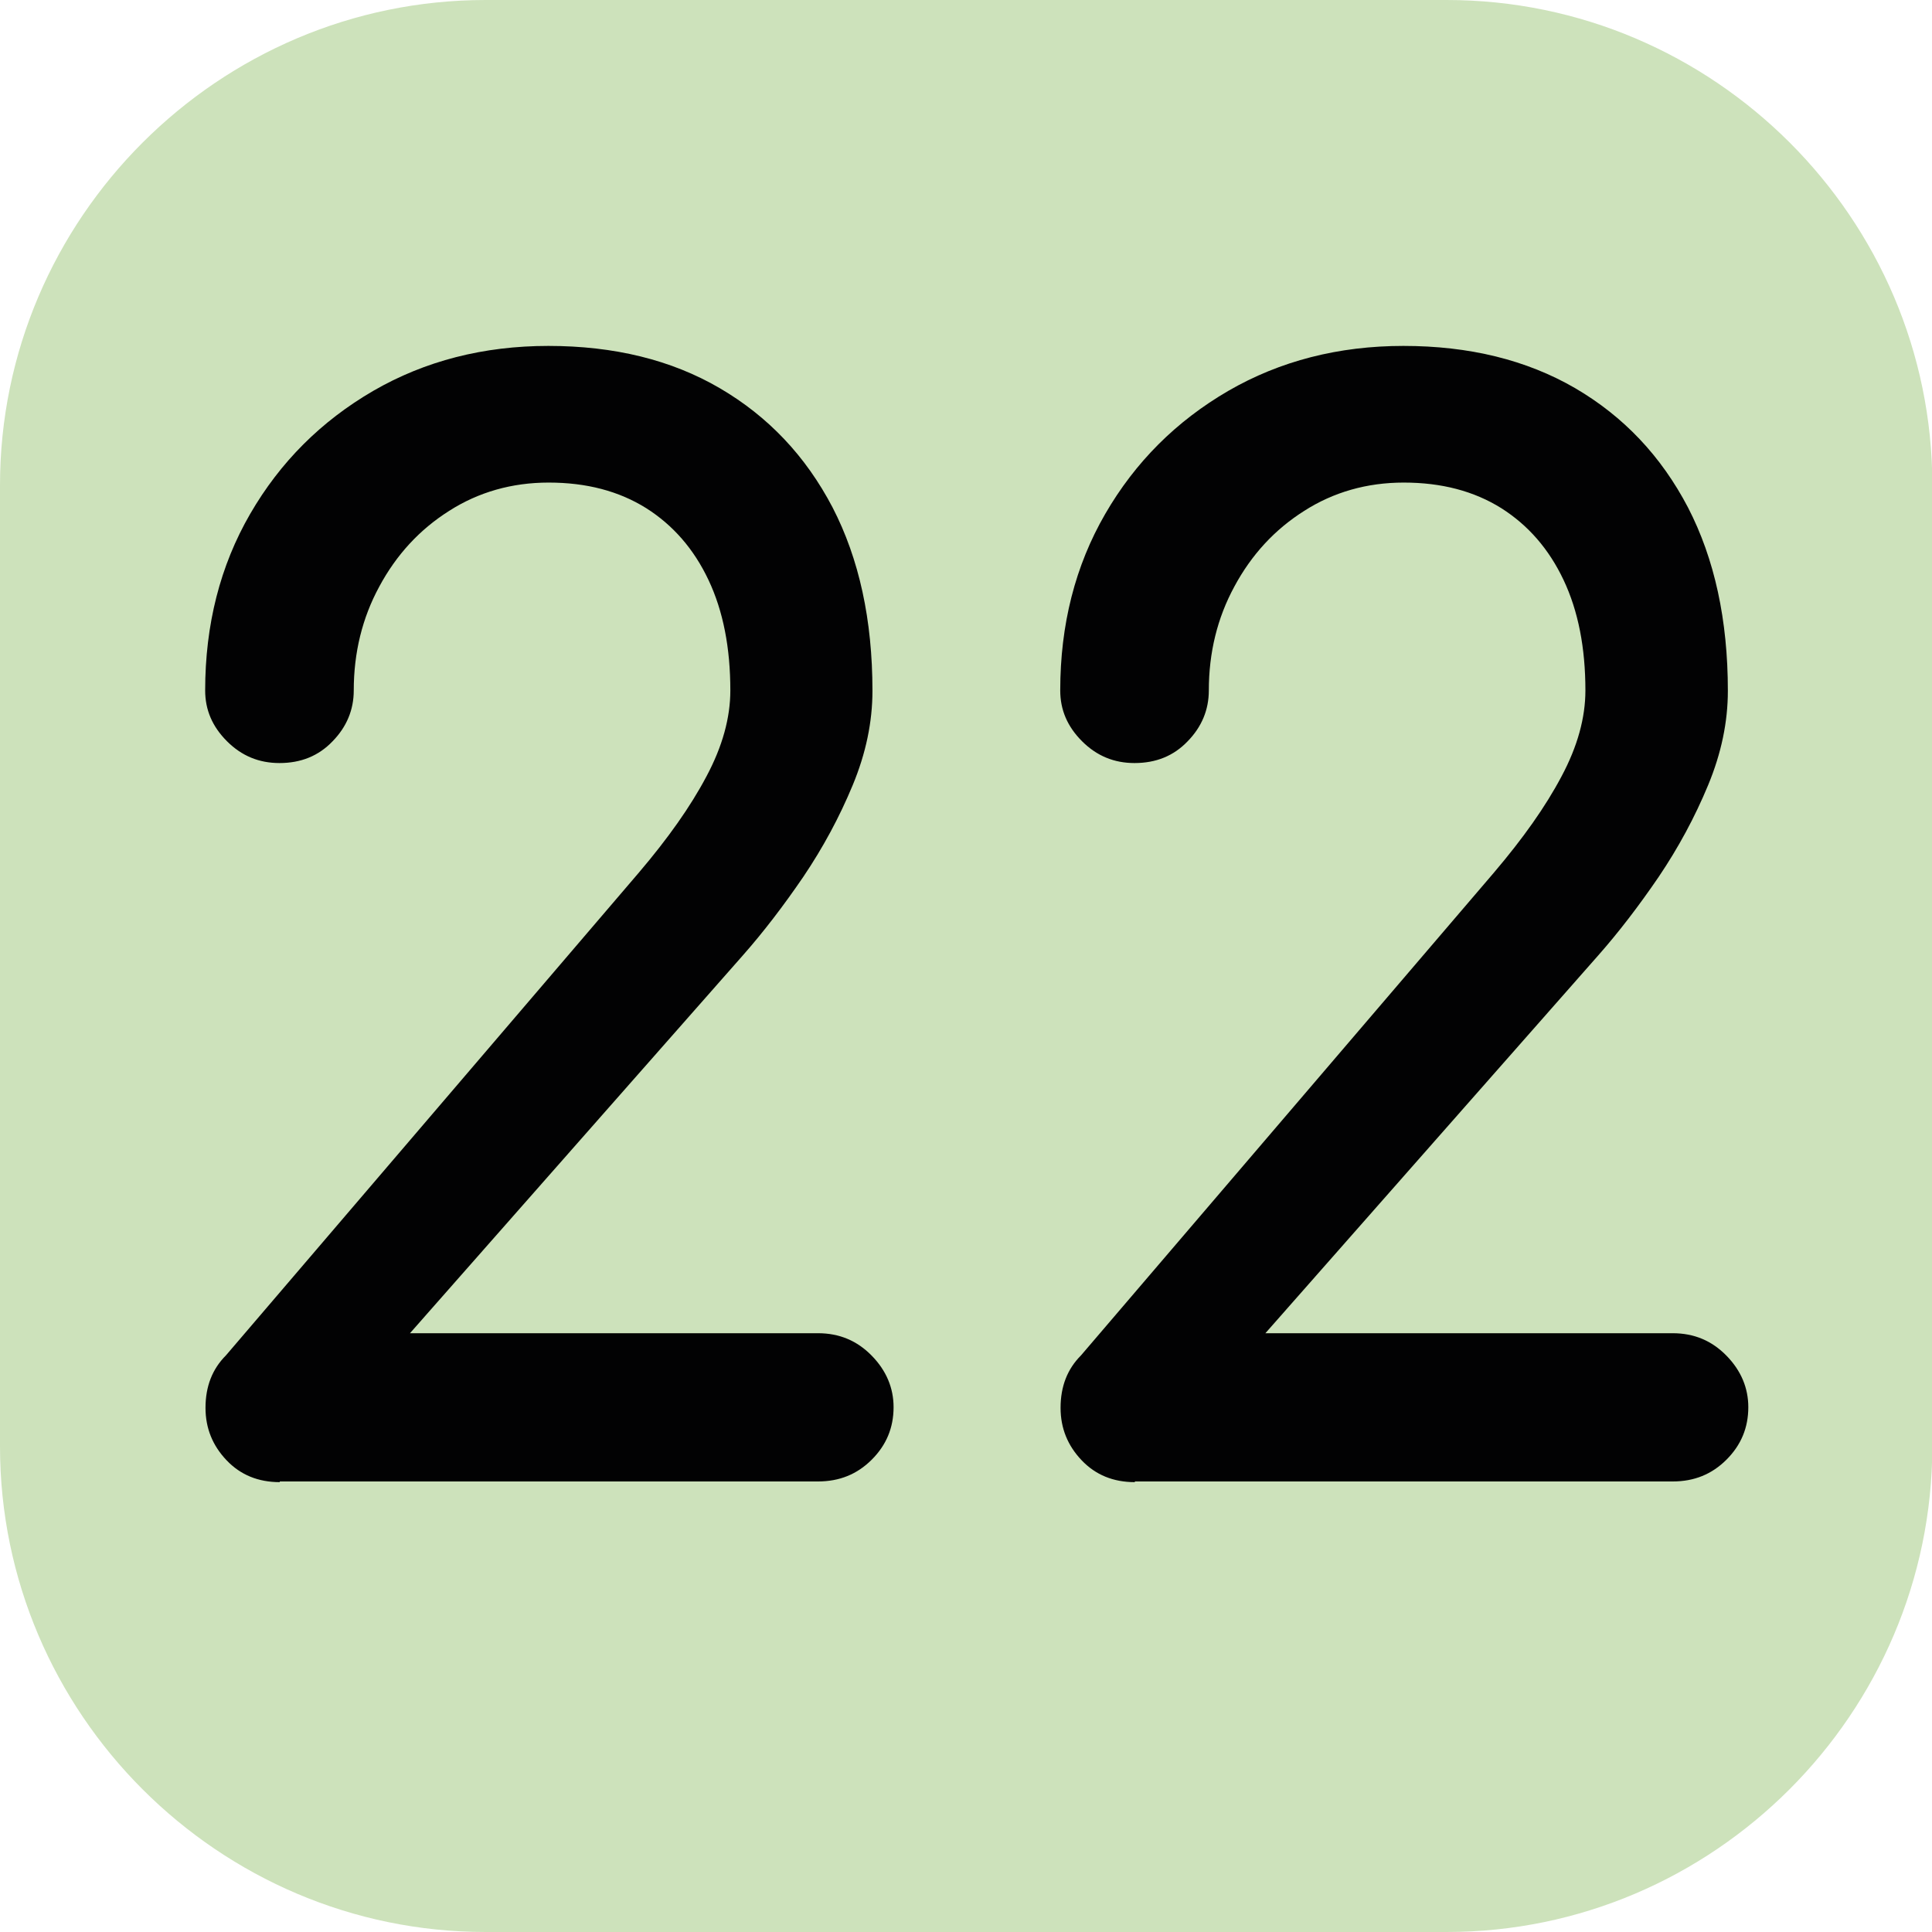
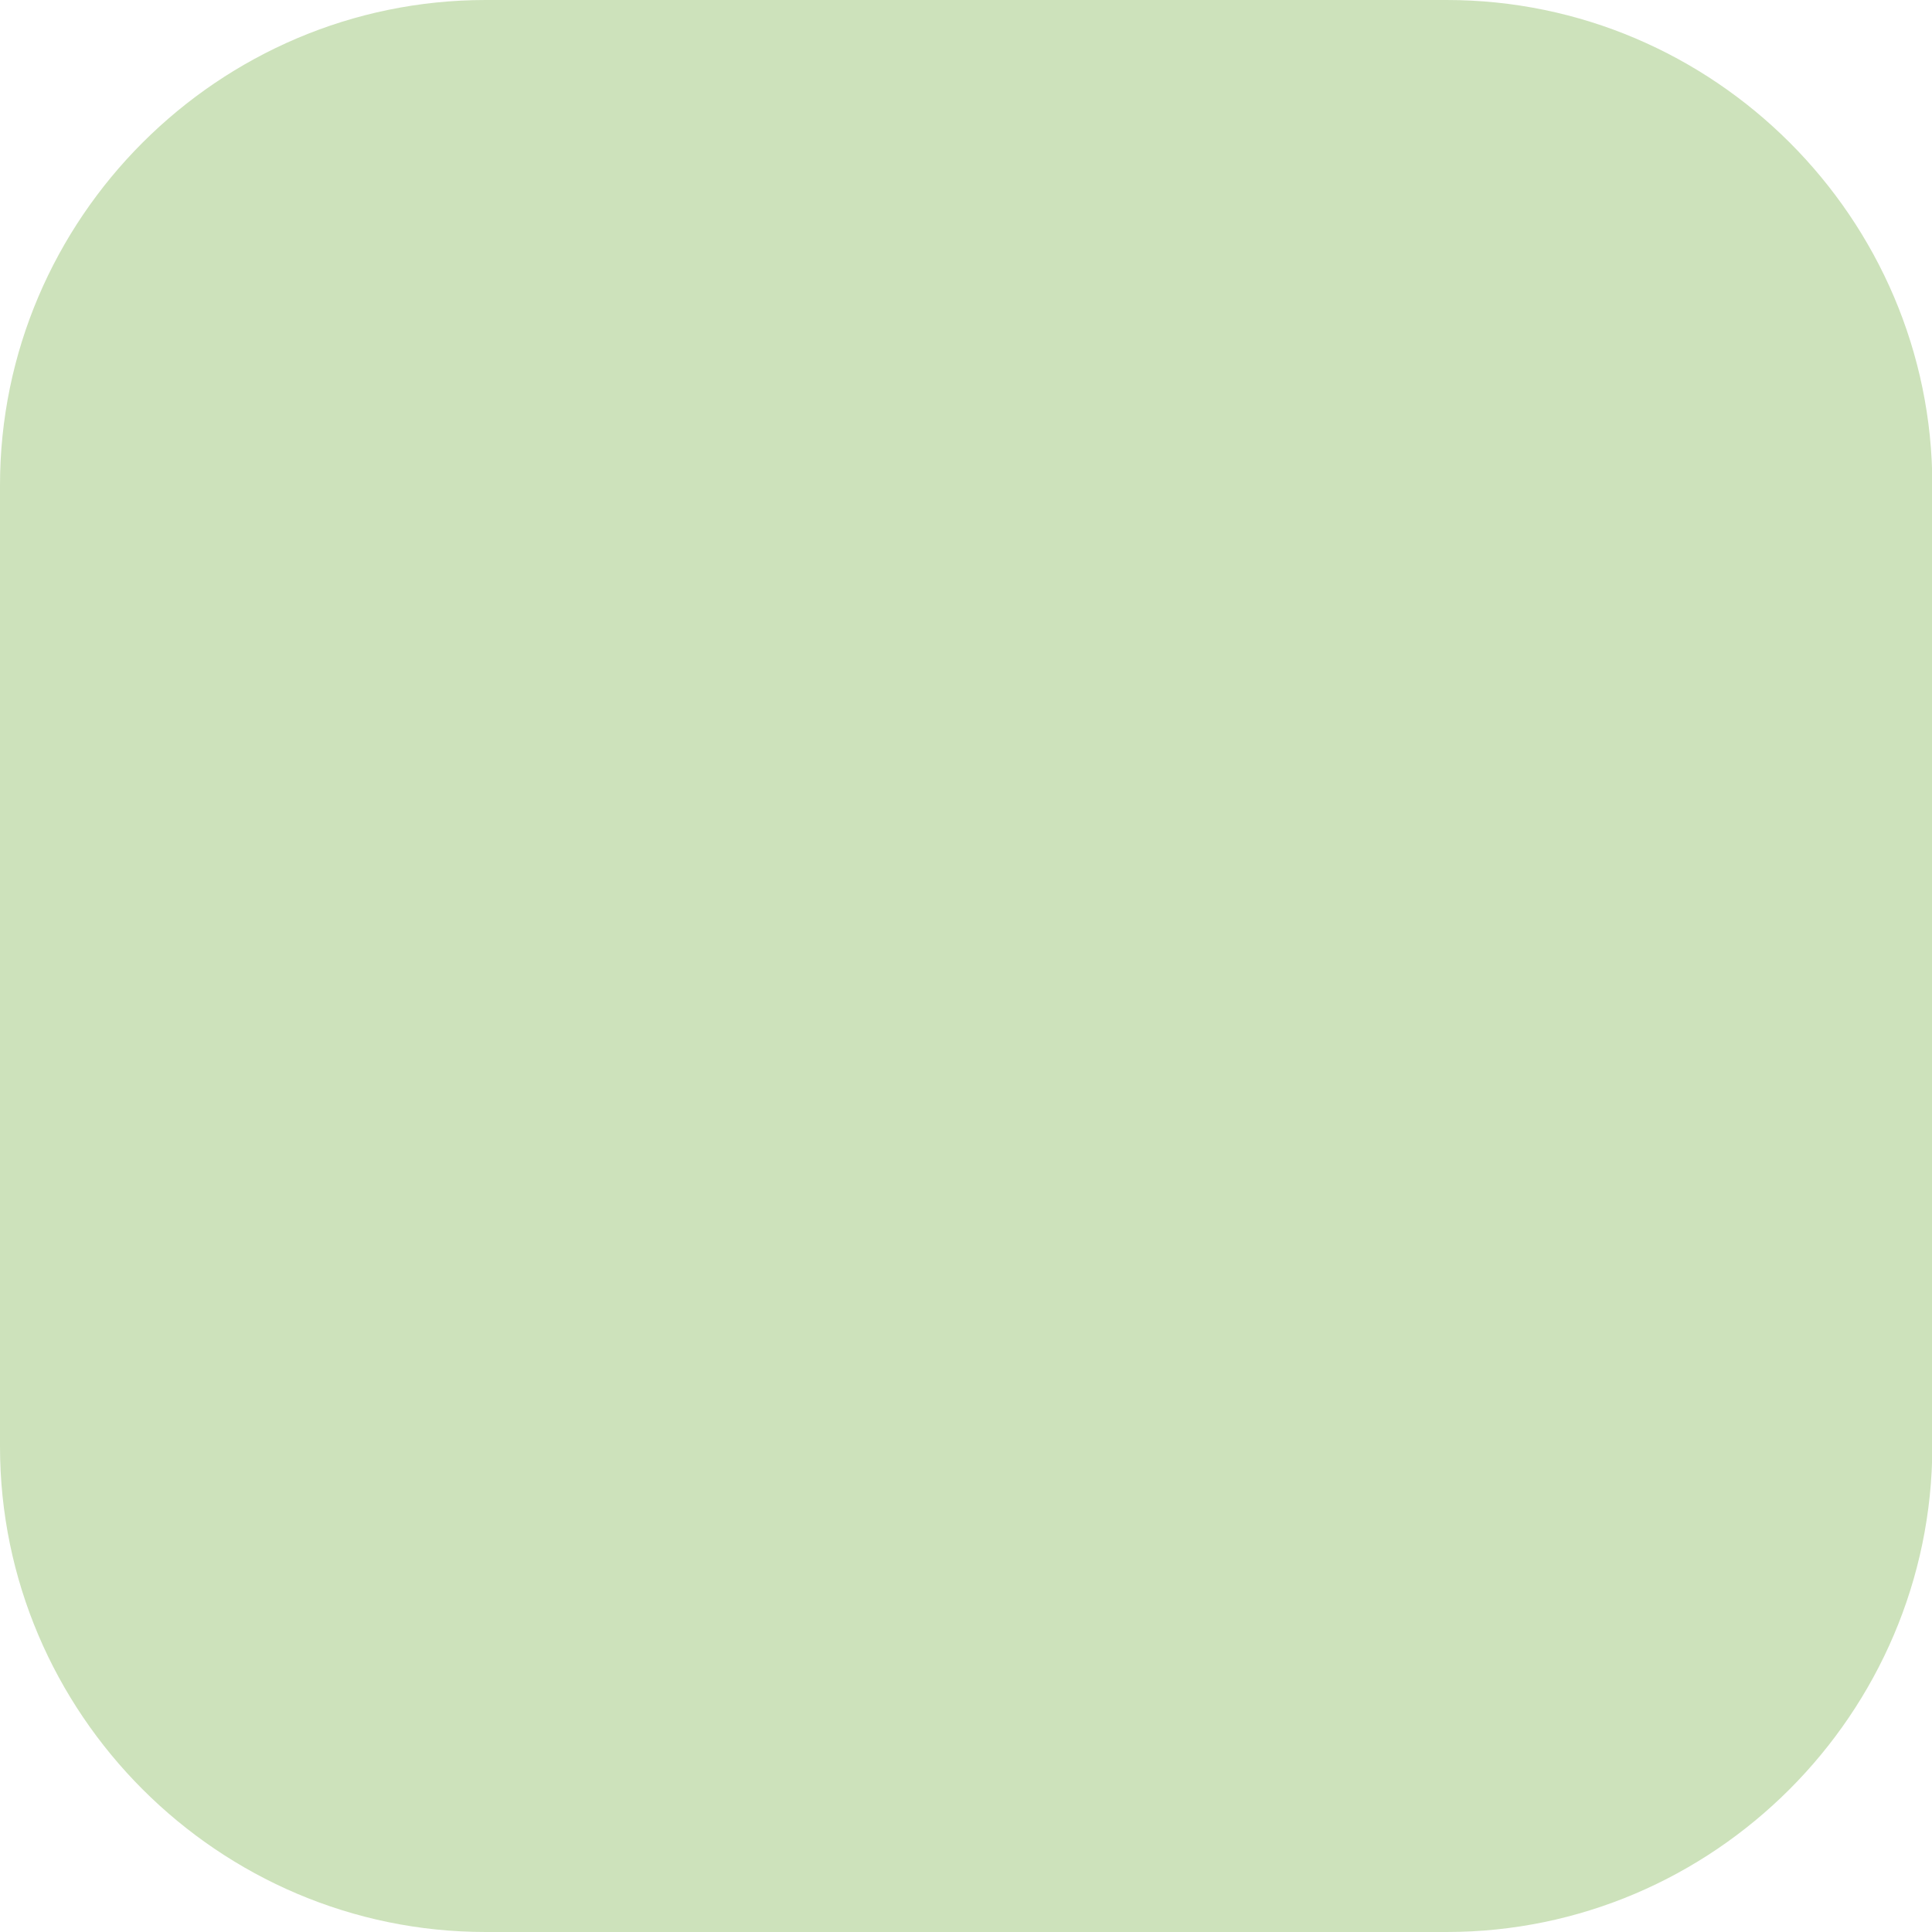
<svg xmlns="http://www.w3.org/2000/svg" version="1.1" id="Calque_1" x="0px" y="0px" viewBox="0 0 566.9 566.9" style="enable-background:new 0 0 566.9 566.9;" xml:space="preserve">
  <style type="text/css">
	.st0{fill:#CDE2BB;}
	.st1{fill:#020203;}
</style>
  <path class="st0" d="M424.5,566.9h-282C64.1,566.9,0,502.8,0,424.4v-282C0,64.1,64.1,0,142.5,0h282c78.4,0,142.5,64.1,142.5,142.4  v282C566.9,502.8,502.8,566.9,424.5,566.9" />
  <g>
-     <path class="st1" d="M82.1,434.9c-6.3,0-11.5-2.1-15.6-6.4c-4.1-4.3-6.2-9.4-6.2-15.4c0-6.3,2-11.4,6-15.4l121.2-141.7   c8.5-10,15.1-19.3,19.8-28.2c4.7-8.8,7-17.2,7-25.2c0-12.5-2.1-23.3-6.4-32.4c-4.3-9.1-10.4-16.1-18.3-21.1c-8-5-17.5-7.5-28.6-7.5   c-10.8,0-20.6,2.8-29.2,8.3c-8.7,5.5-15.5,12.9-20.5,22.2c-5,9.2-7.5,19.4-7.5,30.5c0,5.7-2.1,10.7-6.2,14.9   c-4.1,4.3-9.3,6.4-15.6,6.4c-6,0-11.1-2.1-15.4-6.4c-4.3-4.3-6.4-9.2-6.4-14.9c0-19.3,4.4-36.6,13.2-51.8   c8.8-15.2,20.8-27.2,36.1-36.1c15.2-8.8,32.4-13.2,51.4-13.2c19.3,0,36.1,4.1,50.3,12.4c14.2,8.3,25.2,19.9,33.1,35   c7.8,15.1,11.7,33,11.7,53.8c0,9.1-1.9,18.3-5.8,27.7s-8.7,18.3-14.5,26.9c-5.8,8.5-11.7,16.2-17.7,23l-97.7,110.9H240   c6.3,0,11.5,2.2,15.8,6.6c4.3,4.4,6.4,9.5,6.4,15.1c0,6-2.1,11.1-6.4,15.4c-4.3,4.3-9.5,6.4-15.8,6.4H82.1z" />
-     <path class="st1" d="M333,434.9c-6.3,0-11.5-2.1-15.6-6.4c-4.1-4.3-6.2-9.4-6.2-15.4c0-6.3,2-11.4,6-15.4l121.2-141.7   c8.5-10,15.1-19.3,19.8-28.2c4.7-8.8,7-17.2,7-25.2c0-12.5-2.1-23.3-6.4-32.4c-4.3-9.1-10.4-16.1-18.3-21.1c-8-5-17.5-7.5-28.6-7.5   c-10.8,0-20.6,2.8-29.2,8.3c-8.7,5.5-15.5,12.9-20.5,22.2c-5,9.2-7.5,19.4-7.5,30.5c0,5.7-2.1,10.7-6.2,14.9   c-4.1,4.3-9.3,6.4-15.6,6.4c-6,0-11.1-2.1-15.4-6.4c-4.3-4.3-6.4-9.2-6.4-14.9c0-19.3,4.4-36.6,13.2-51.8   c8.8-15.2,20.8-27.2,36.1-36.1c15.2-8.8,32.4-13.2,51.4-13.2c19.3,0,36.1,4.1,50.4,12.4c14.2,8.3,25.2,19.9,33.1,35   c7.8,15.1,11.7,33,11.7,53.8c0,9.1-1.9,18.3-5.8,27.7s-8.7,18.3-14.5,26.9c-5.8,8.5-11.7,16.2-17.7,23l-97.7,110.9h119.5   c6.3,0,11.5,2.2,15.8,6.6c4.3,4.4,6.4,9.5,6.4,15.1c0,6-2.1,11.1-6.4,15.4s-9.5,6.4-15.8,6.4H333z" />
-   </g>
+     </g>
</svg>